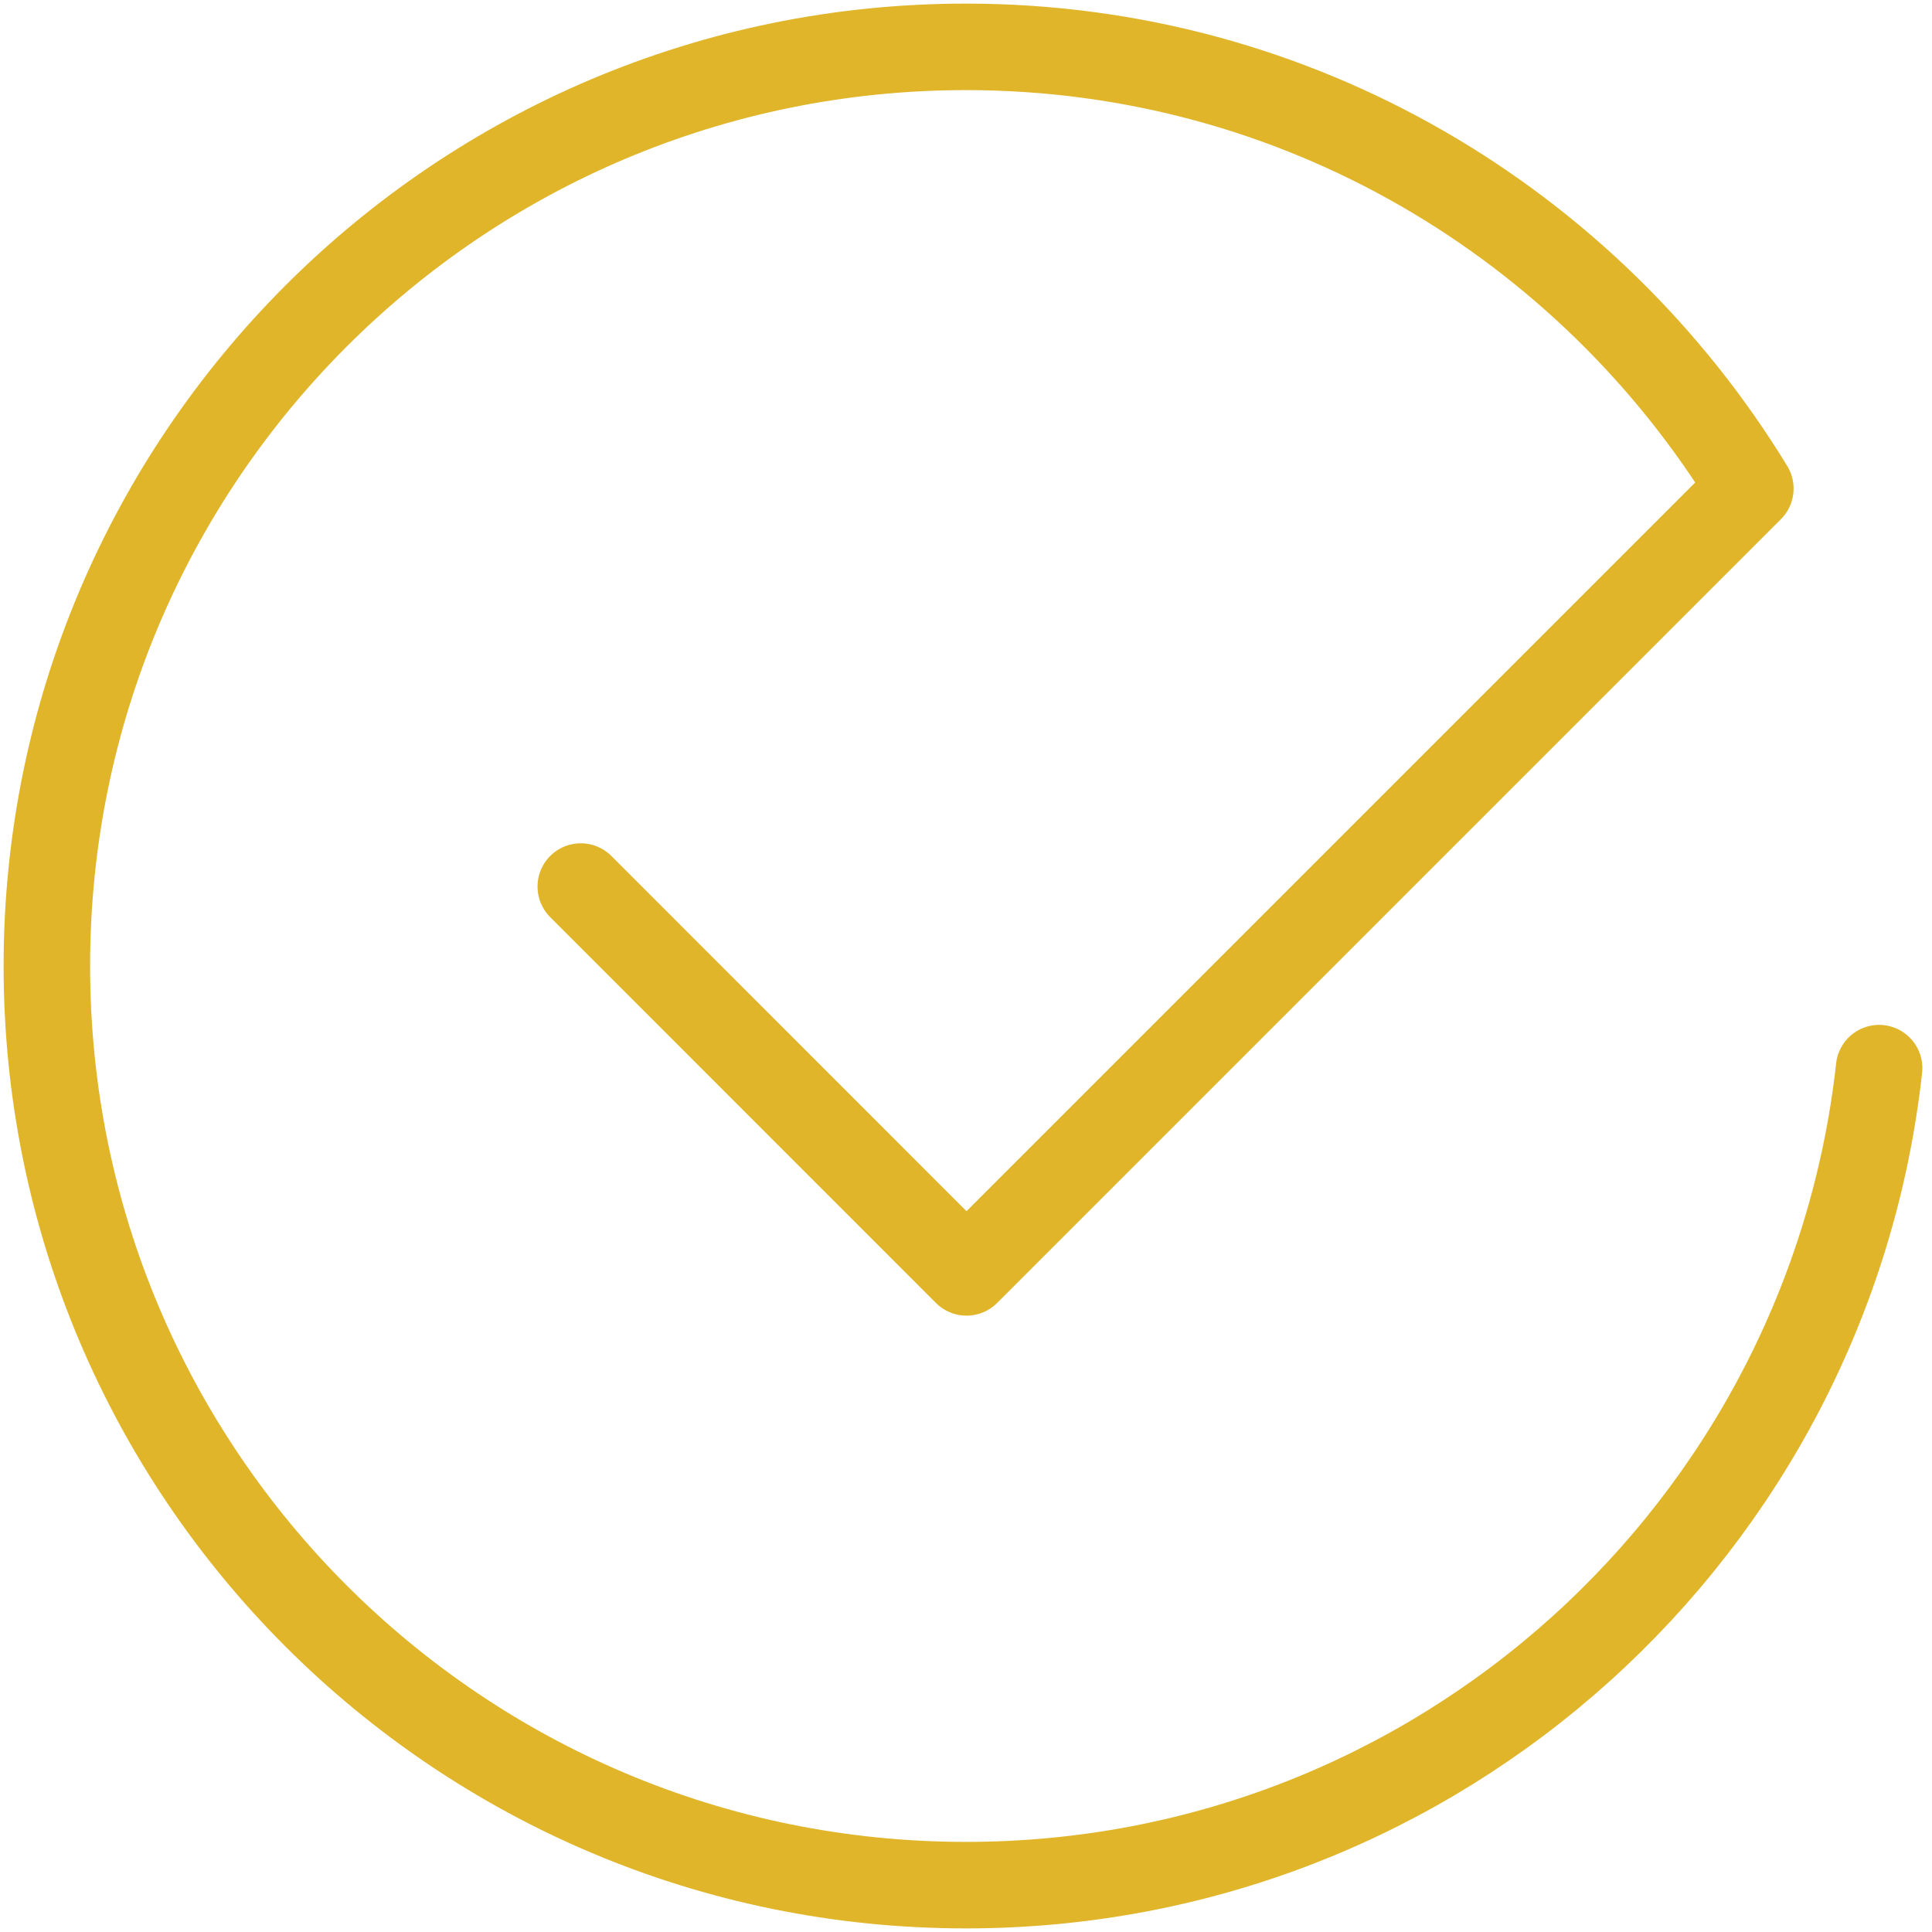
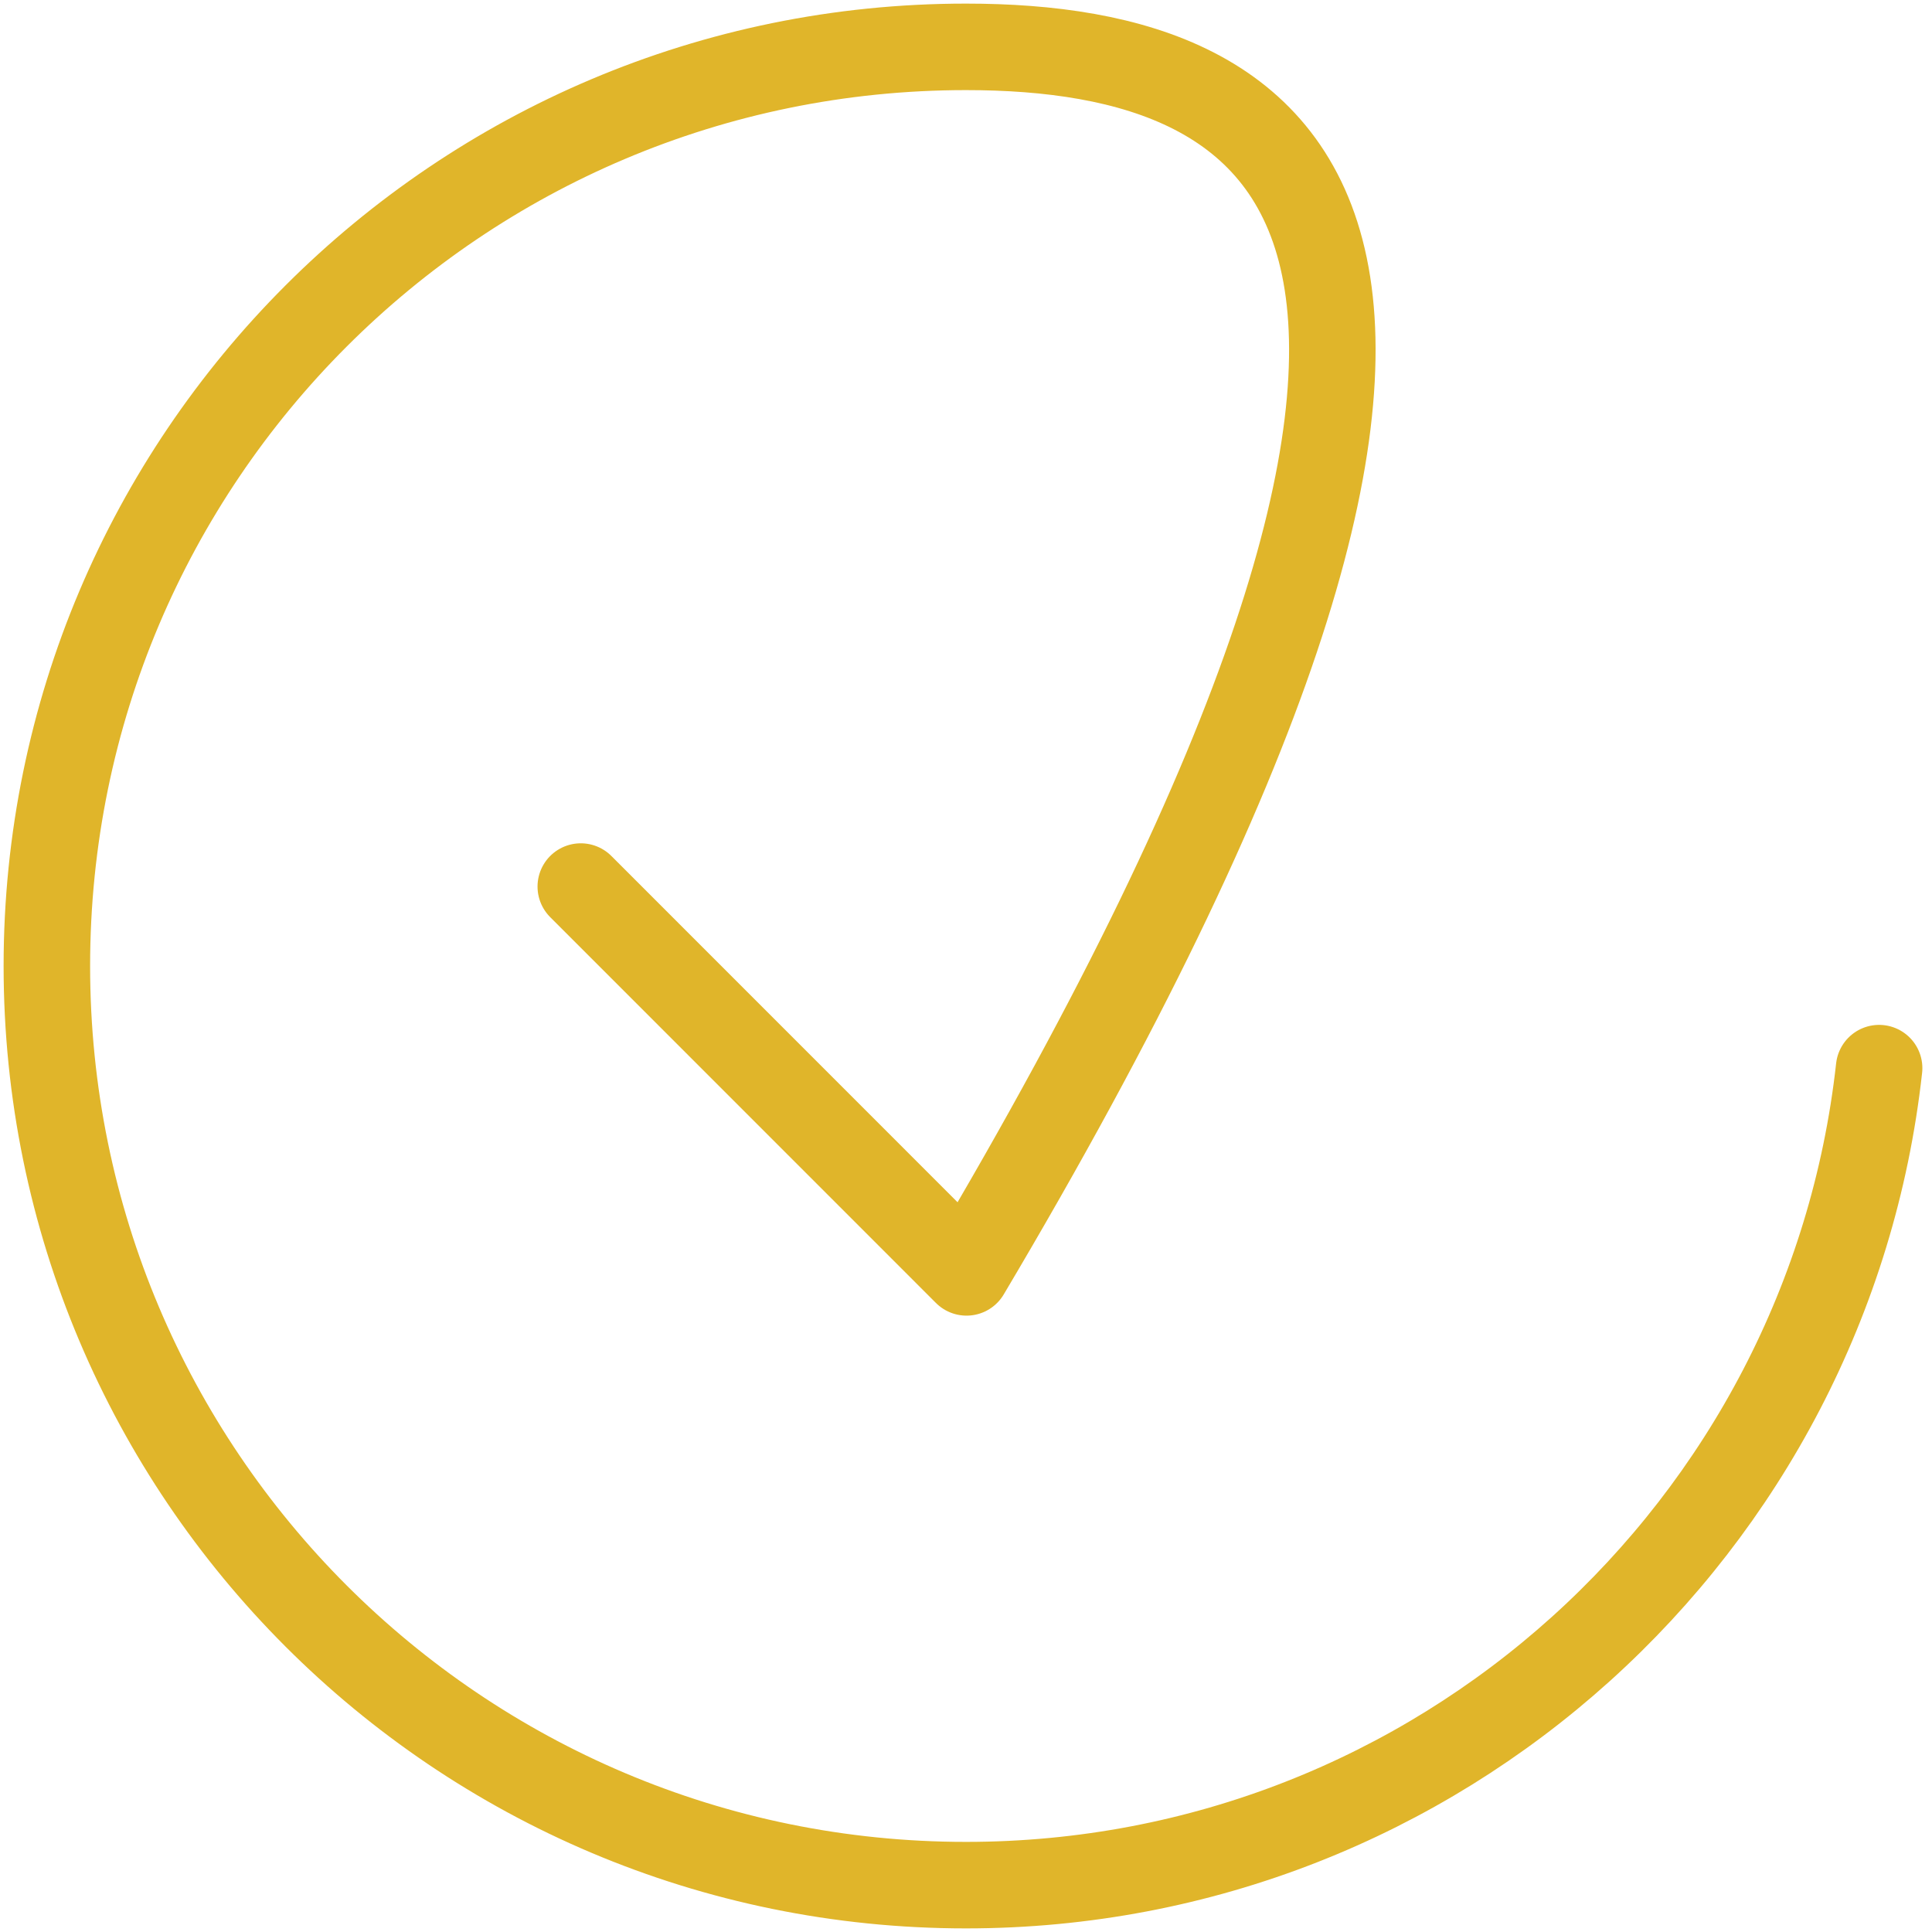
<svg xmlns="http://www.w3.org/2000/svg" width="67" height="67" viewBox="0 0 67 67" fill="none">
-   <path d="M20.141 30.745L33.518 44.125L60.7 16.943C55.104 7.77 45.032 1.625 33.5 1.625C15.894 1.625 1.625 15.894 1.625 33.5C1.625 51.106 15.894 65.375 33.5 65.375C49.905 65.375 63.402 52.979 65.166 37.042" stroke="#E0B52A" stroke-width="3" stroke-linecap="round" stroke-linejoin="round" />
+   <path d="M20.141 30.745L33.518 44.125C55.104 7.77 45.032 1.625 33.5 1.625C15.894 1.625 1.625 15.894 1.625 33.5C1.625 51.106 15.894 65.375 33.5 65.375C49.905 65.375 63.402 52.979 65.166 37.042" stroke="#E0B52A" stroke-width="3" stroke-linecap="round" stroke-linejoin="round" />
</svg>